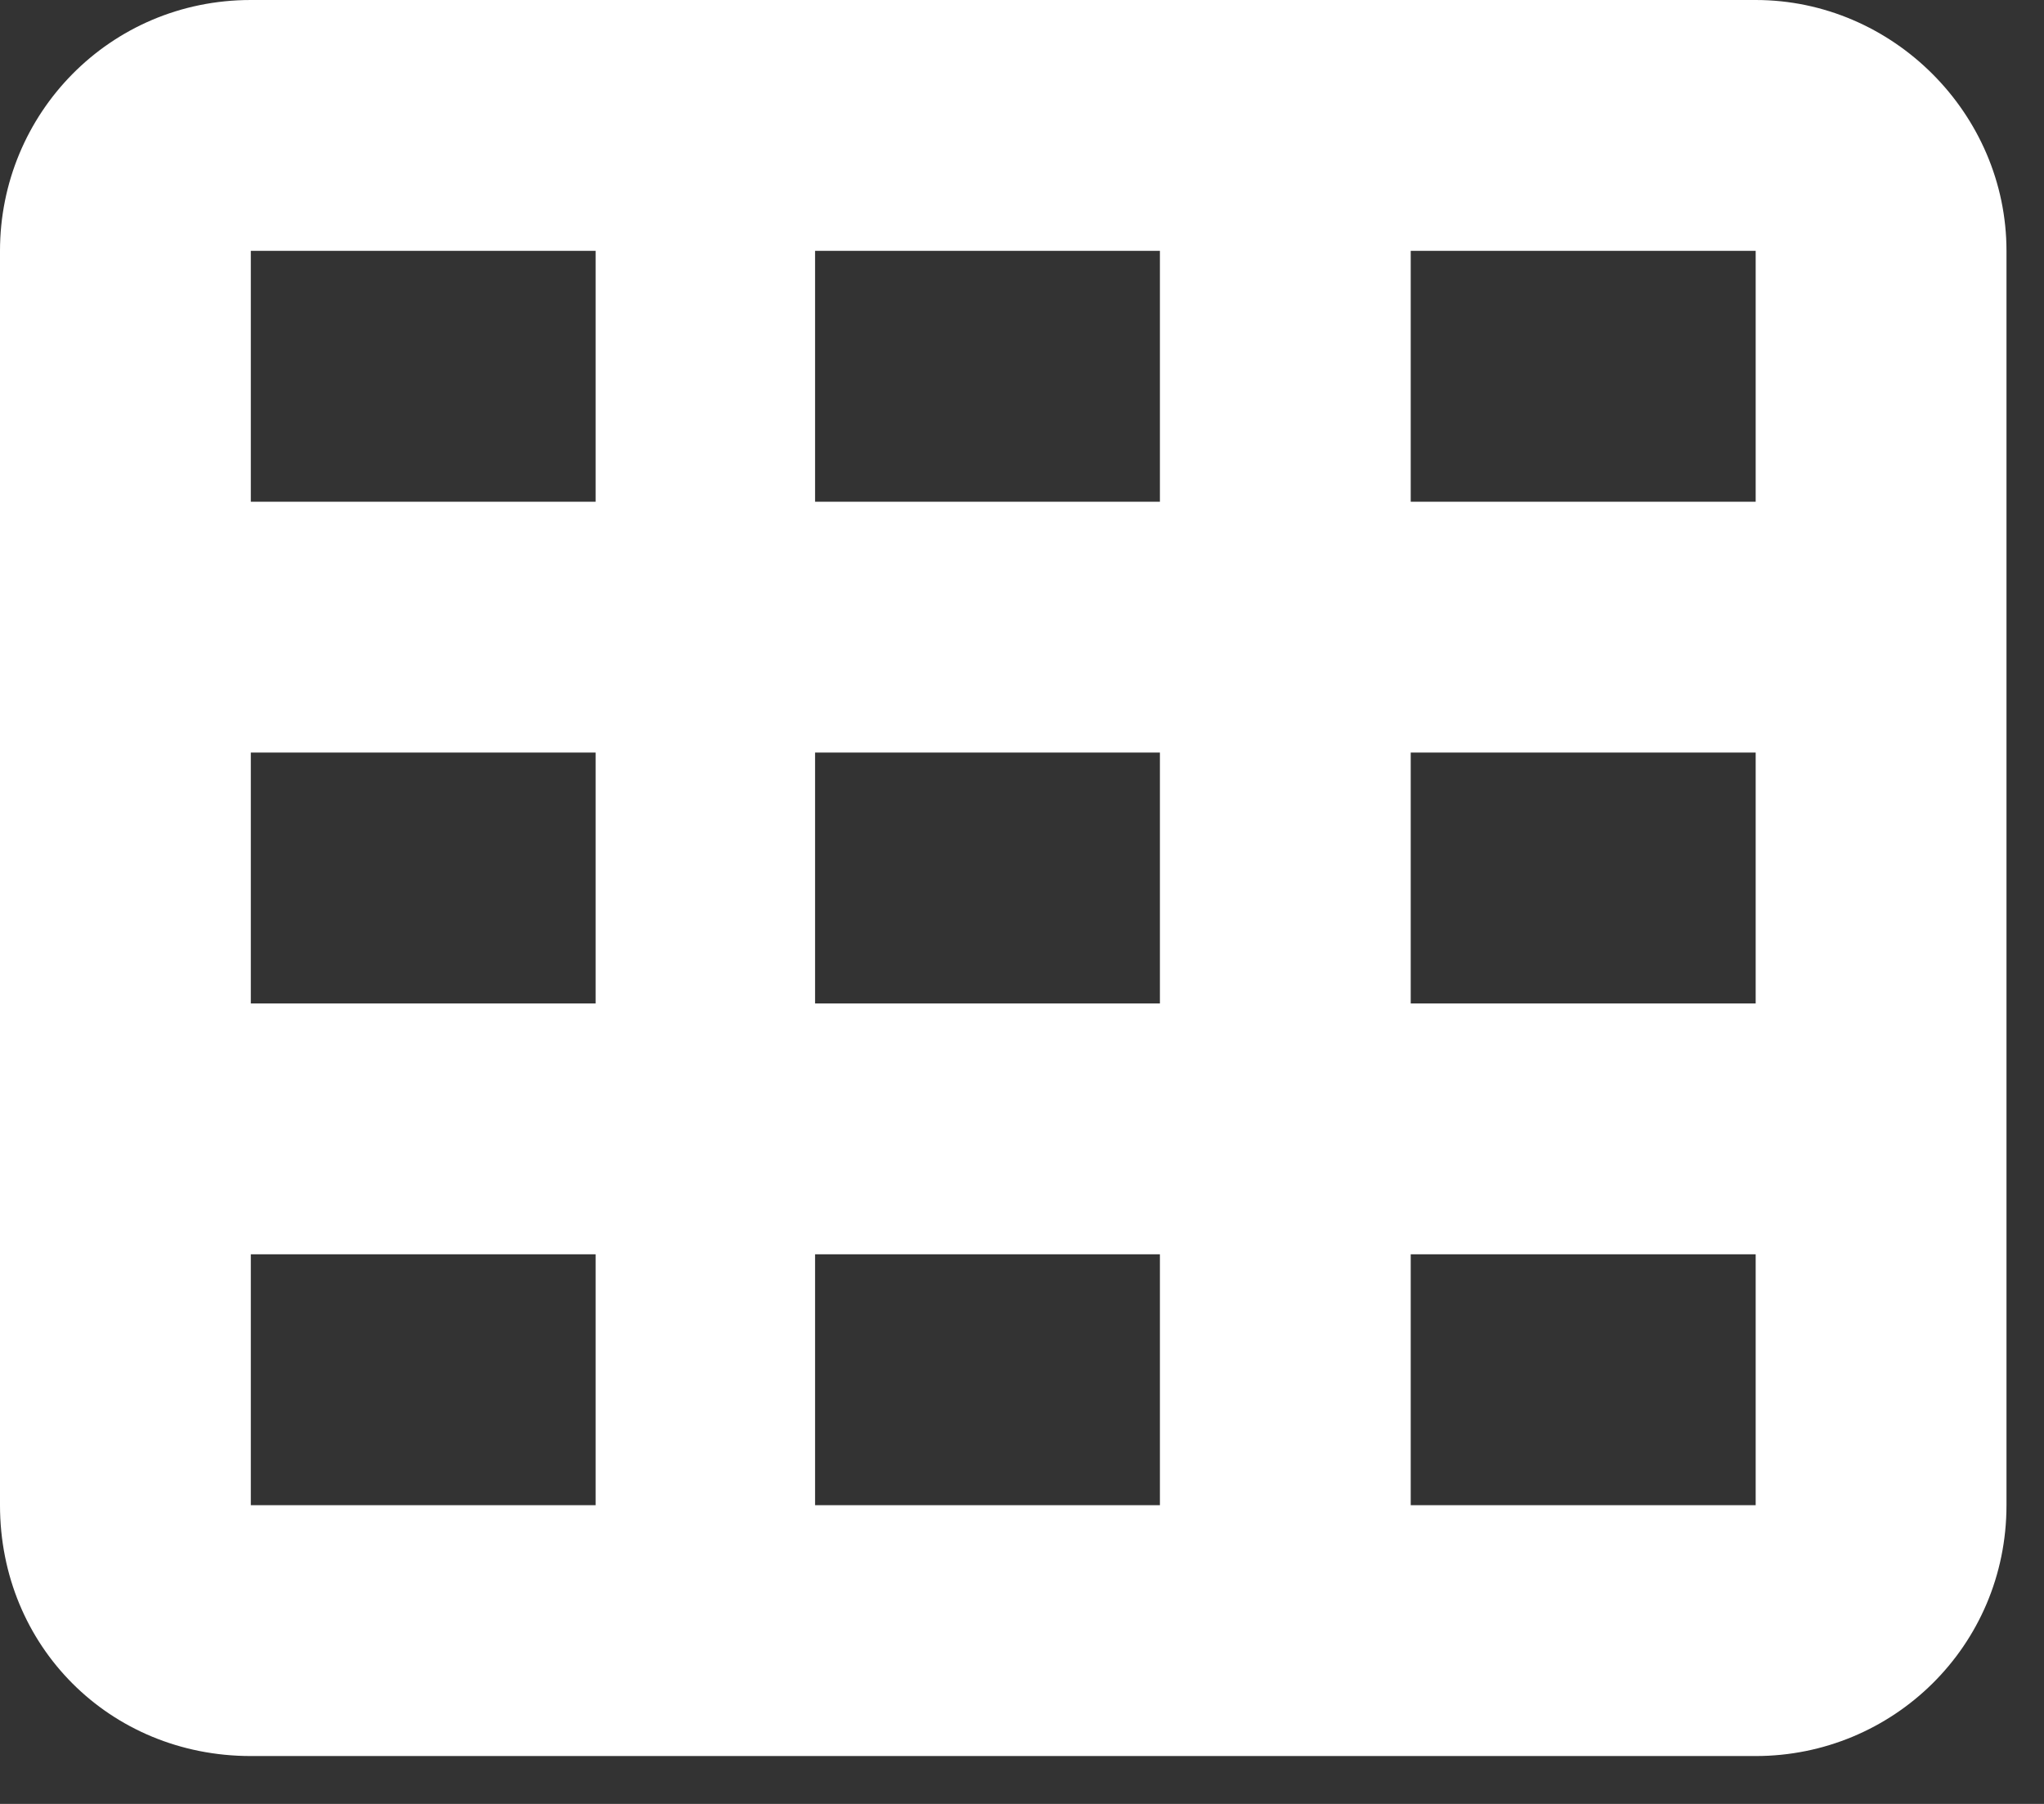
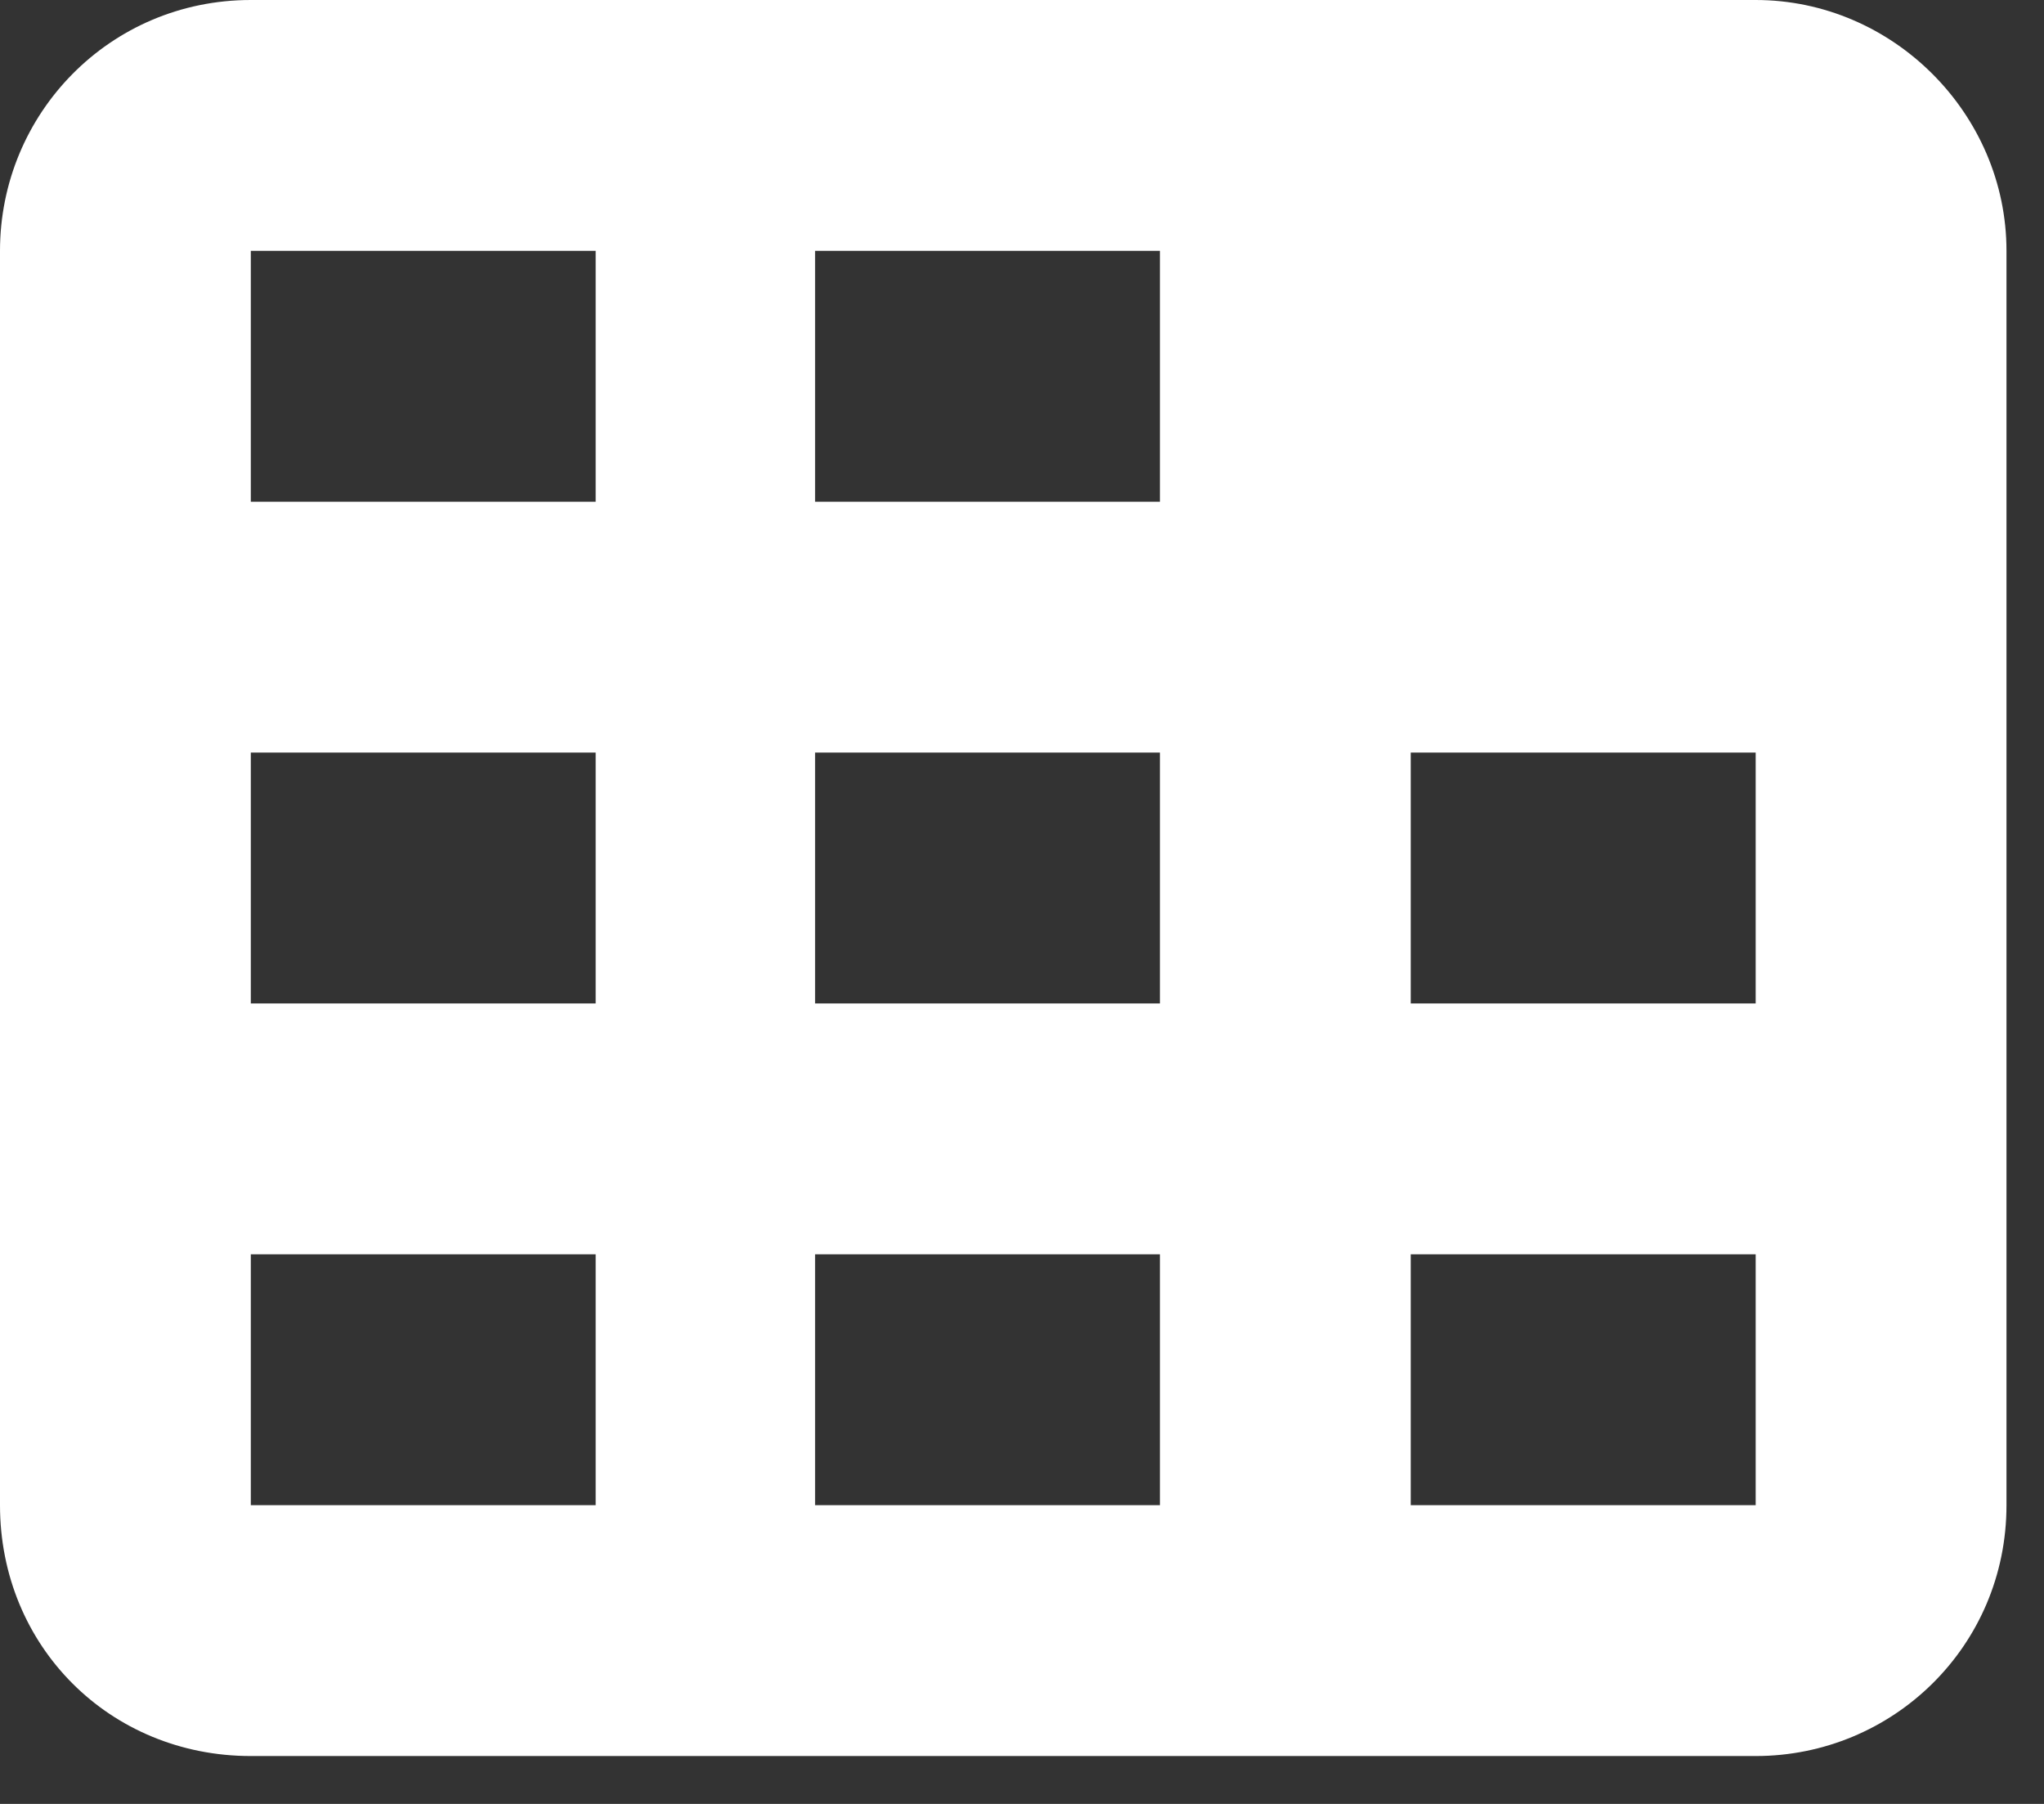
<svg xmlns="http://www.w3.org/2000/svg" fill="none" height="100%" overflow="visible" preserveAspectRatio="none" style="display: block;" viewBox="0 0 17 15" width="100%">
  <rect x="0" y="0" width="17" height="15" fill="#333333" stroke="none" />
-   <path d="M2.086 0H14.602C15.742 0 16.688 0.945 16.688 2.086V12.516C16.688 13.689 15.742 14.602 14.602 14.602H2.086C0.913 14.602 0 13.689 0 12.516V2.086C0 0.945 0.913 0 2.086 0ZM4.954 2.086H2.086V4.172H4.954V2.086ZM6.779 2.086V4.172H9.647V2.086H6.779ZM14.602 2.086H11.733V4.172H14.602V2.086ZM2.086 6.258V8.344H4.954V6.258H2.086ZM9.647 6.258H6.779V8.344H9.647V6.258ZM11.733 6.258V8.344H14.602V6.258H11.733ZM4.954 10.43H2.086V12.516H4.954V10.43ZM6.779 10.43V12.516H9.647V10.43H6.779ZM14.602 10.43H11.733V12.516H14.602V10.43Z" fill="white" id="Text" />
+   <path d="M2.086 0H14.602C15.742 0 16.688 0.945 16.688 2.086V12.516C16.688 13.689 15.742 14.602 14.602 14.602H2.086C0.913 14.602 0 13.689 0 12.516V2.086C0 0.945 0.913 0 2.086 0ZM4.954 2.086H2.086V4.172H4.954V2.086ZM6.779 2.086V4.172H9.647V2.086H6.779ZM14.602 2.086H11.733V4.172V2.086ZM2.086 6.258V8.344H4.954V6.258H2.086ZM9.647 6.258H6.779V8.344H9.647V6.258ZM11.733 6.258V8.344H14.602V6.258H11.733ZM4.954 10.43H2.086V12.516H4.954V10.43ZM6.779 10.43V12.516H9.647V10.43H6.779ZM14.602 10.43H11.733V12.516H14.602V10.43Z" fill="white" id="Text" />
</svg>